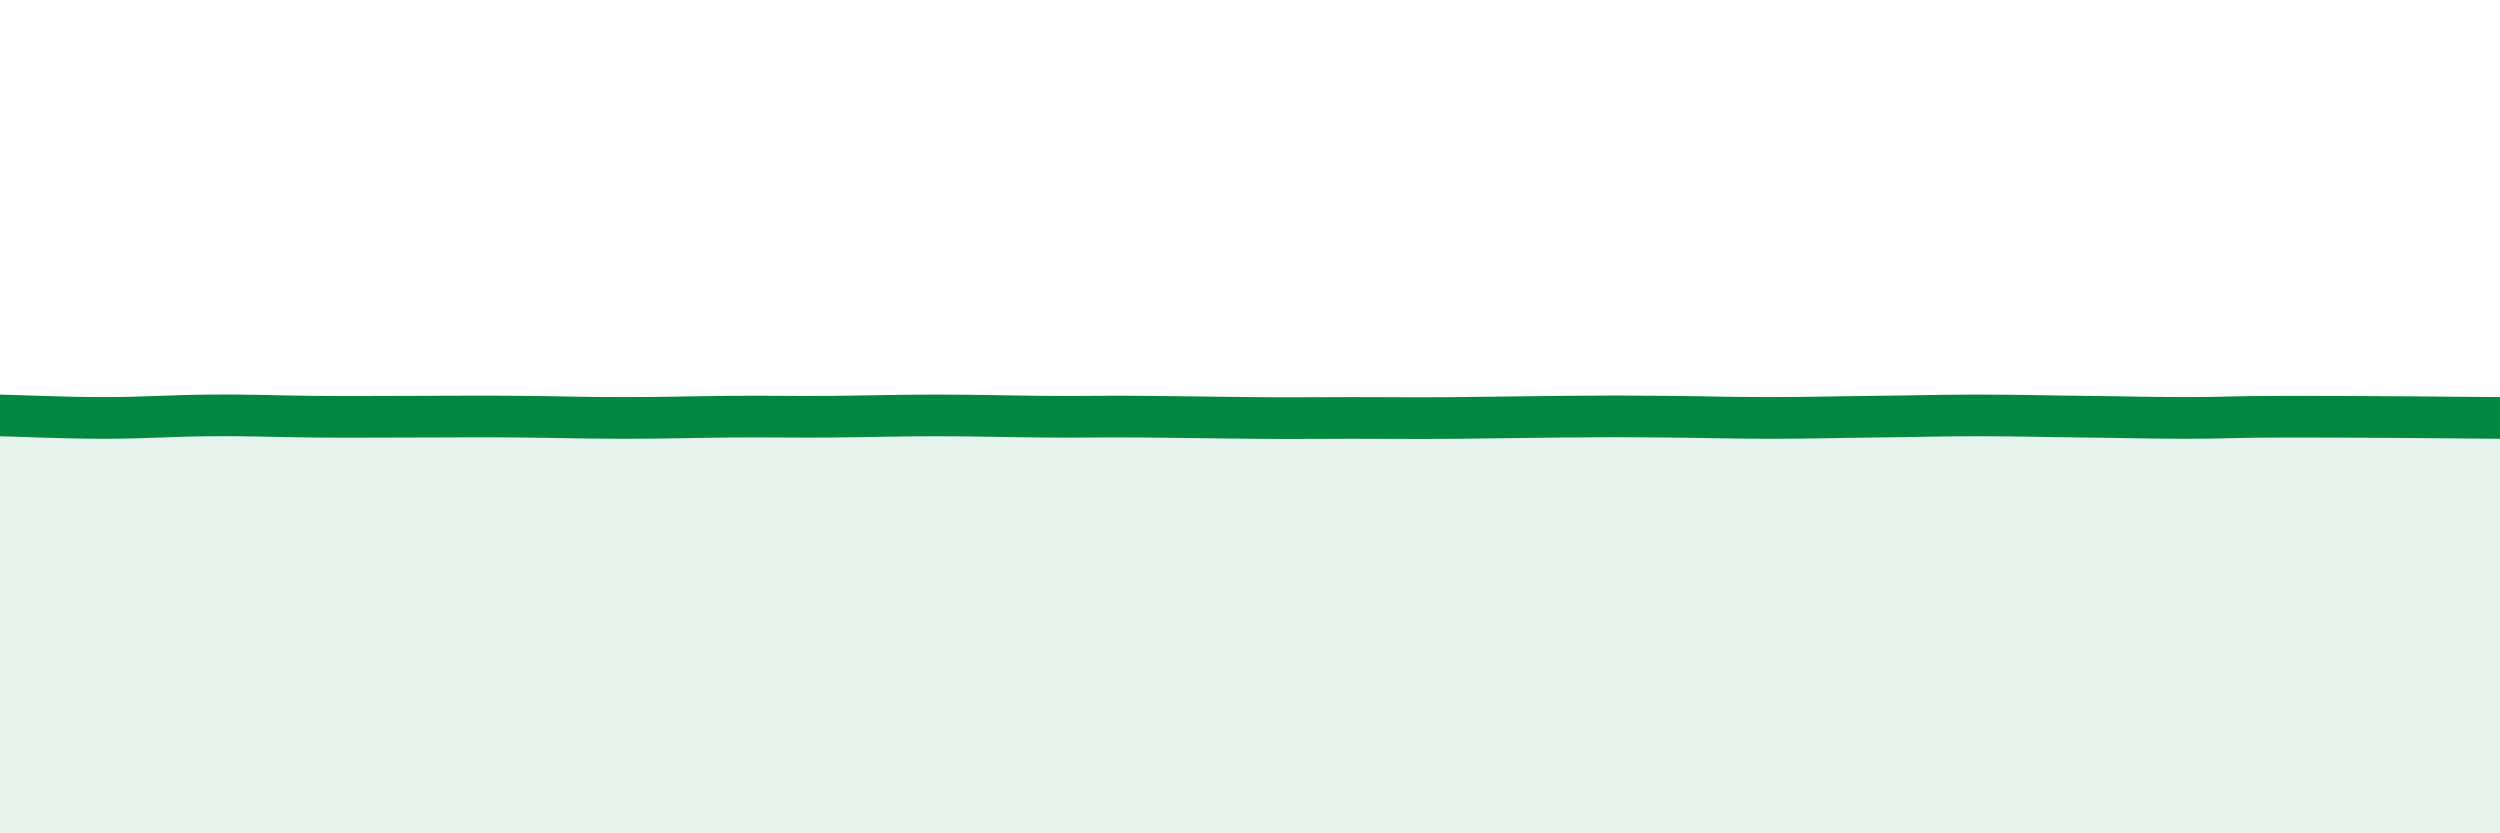
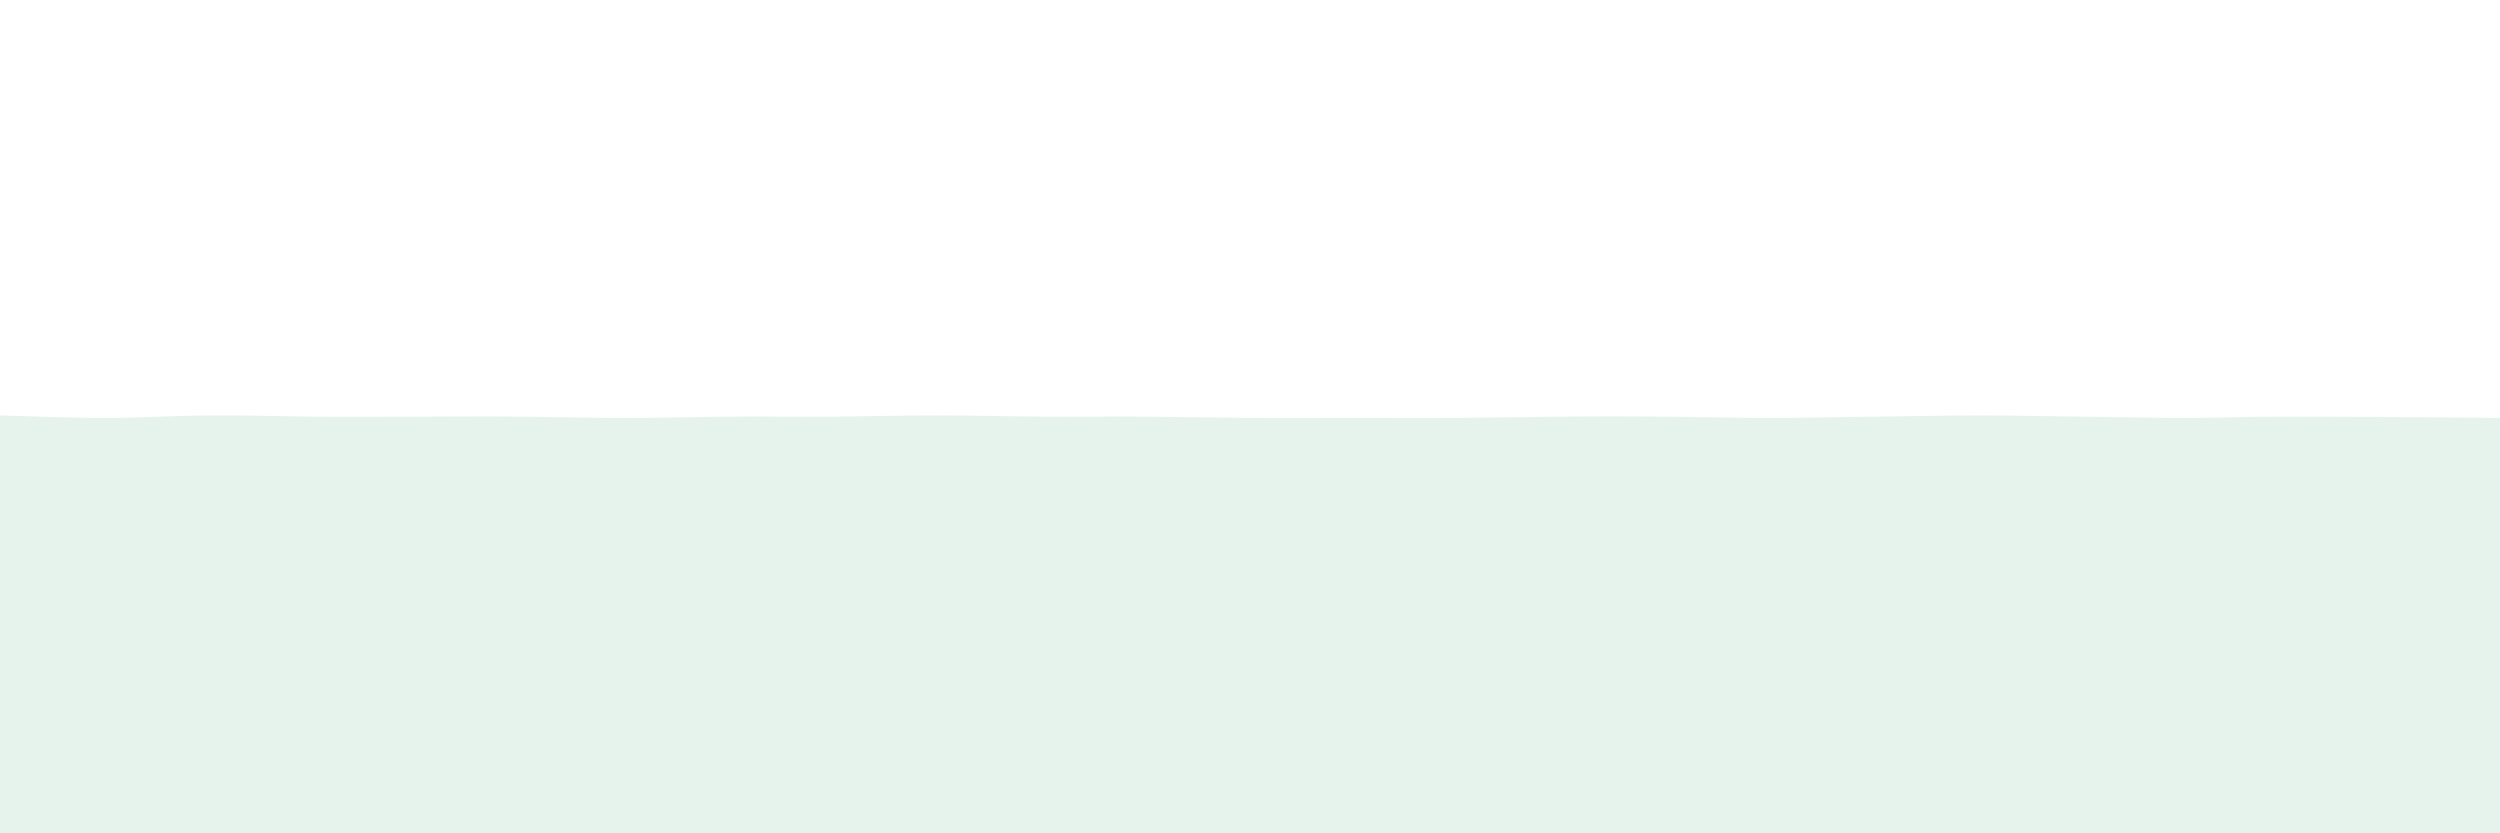
<svg xmlns="http://www.w3.org/2000/svg" width="60" height="20" viewBox="0 0 60 20">
  <path d="M 0,9.97 C 0.5,9.98 1.5,10.03 2.5,10.03 C 3.5,10.03 4,9.98 5,9.97 C 6,9.96 6.5,9.99 7.5,10 C 8.5,10.01 9,10 10,10 C 11,10 11.5,9.99 12.5,10 C 13.5,10.01 14,10.03 15,10.03 C 16,10.03 16.5,10.01 17.5,10 C 18.5,9.99 19,10.01 20,10 C 21,9.99 21.5,9.97 22.5,9.97 C 23.5,9.97 24,9.99 25,10 C 26,10.01 26.5,9.99 27.5,10 C 28.5,10.01 29,10.02 30,10.03 C 31,10.04 31.5,10.03 32.5,10.03 C 33.5,10.03 34,10.04 35,10.03 C 36,10.02 36.5,10.01 37.5,10 C 38.5,9.99 39,9.99 40,10 C 41,10.01 41.5,10.03 42.5,10.03 C 43.5,10.03 44,10.01 45,10 C 46,9.99 46.5,9.97 47.5,9.97 C 48.5,9.97 49,9.99 50,10 C 51,10.01 51.5,10.03 52.5,10.03 C 53.5,10.03 53.5,10 55,10 C 56.5,10 59,10.02 60,10.03L60 20L0 20Z" fill="#008740" opacity="0.1" stroke-linecap="round" stroke-linejoin="round" />
-   <path d="M 0,9.97 C 0.5,9.98 1.5,10.03 2.5,10.03 C 3.5,10.03 4,9.98 5,9.97 C 6,9.96 6.5,9.99 7.5,10 C 8.5,10.01 9,10 10,10 C 11,10 11.5,9.99 12.5,10 C 13.5,10.01 14,10.03 15,10.03 C 16,10.03 16.5,10.01 17.5,10 C 18.5,9.99 19,10.01 20,10 C 21,9.99 21.5,9.97 22.5,9.97 C 23.5,9.97 24,9.99 25,10 C 26,10.01 26.5,9.99 27.5,10 C 28.5,10.01 29,10.02 30,10.03 C 31,10.04 31.5,10.03 32.5,10.03 C 33.5,10.03 34,10.04 35,10.03 C 36,10.02 36.5,10.01 37.5,10 C 38.5,9.99 39,9.99 40,10 C 41,10.01 41.5,10.03 42.5,10.03 C 43.5,10.03 44,10.01 45,10 C 46,9.99 46.5,9.97 47.5,9.97 C 48.5,9.97 49,9.99 50,10 C 51,10.01 51.5,10.03 52.5,10.03 C 53.5,10.03 53.5,10 55,10 C 56.5,10 59,10.02 60,10.03" stroke="#008740" stroke-width="1" fill="none" stroke-linecap="round" stroke-linejoin="round" />
</svg>